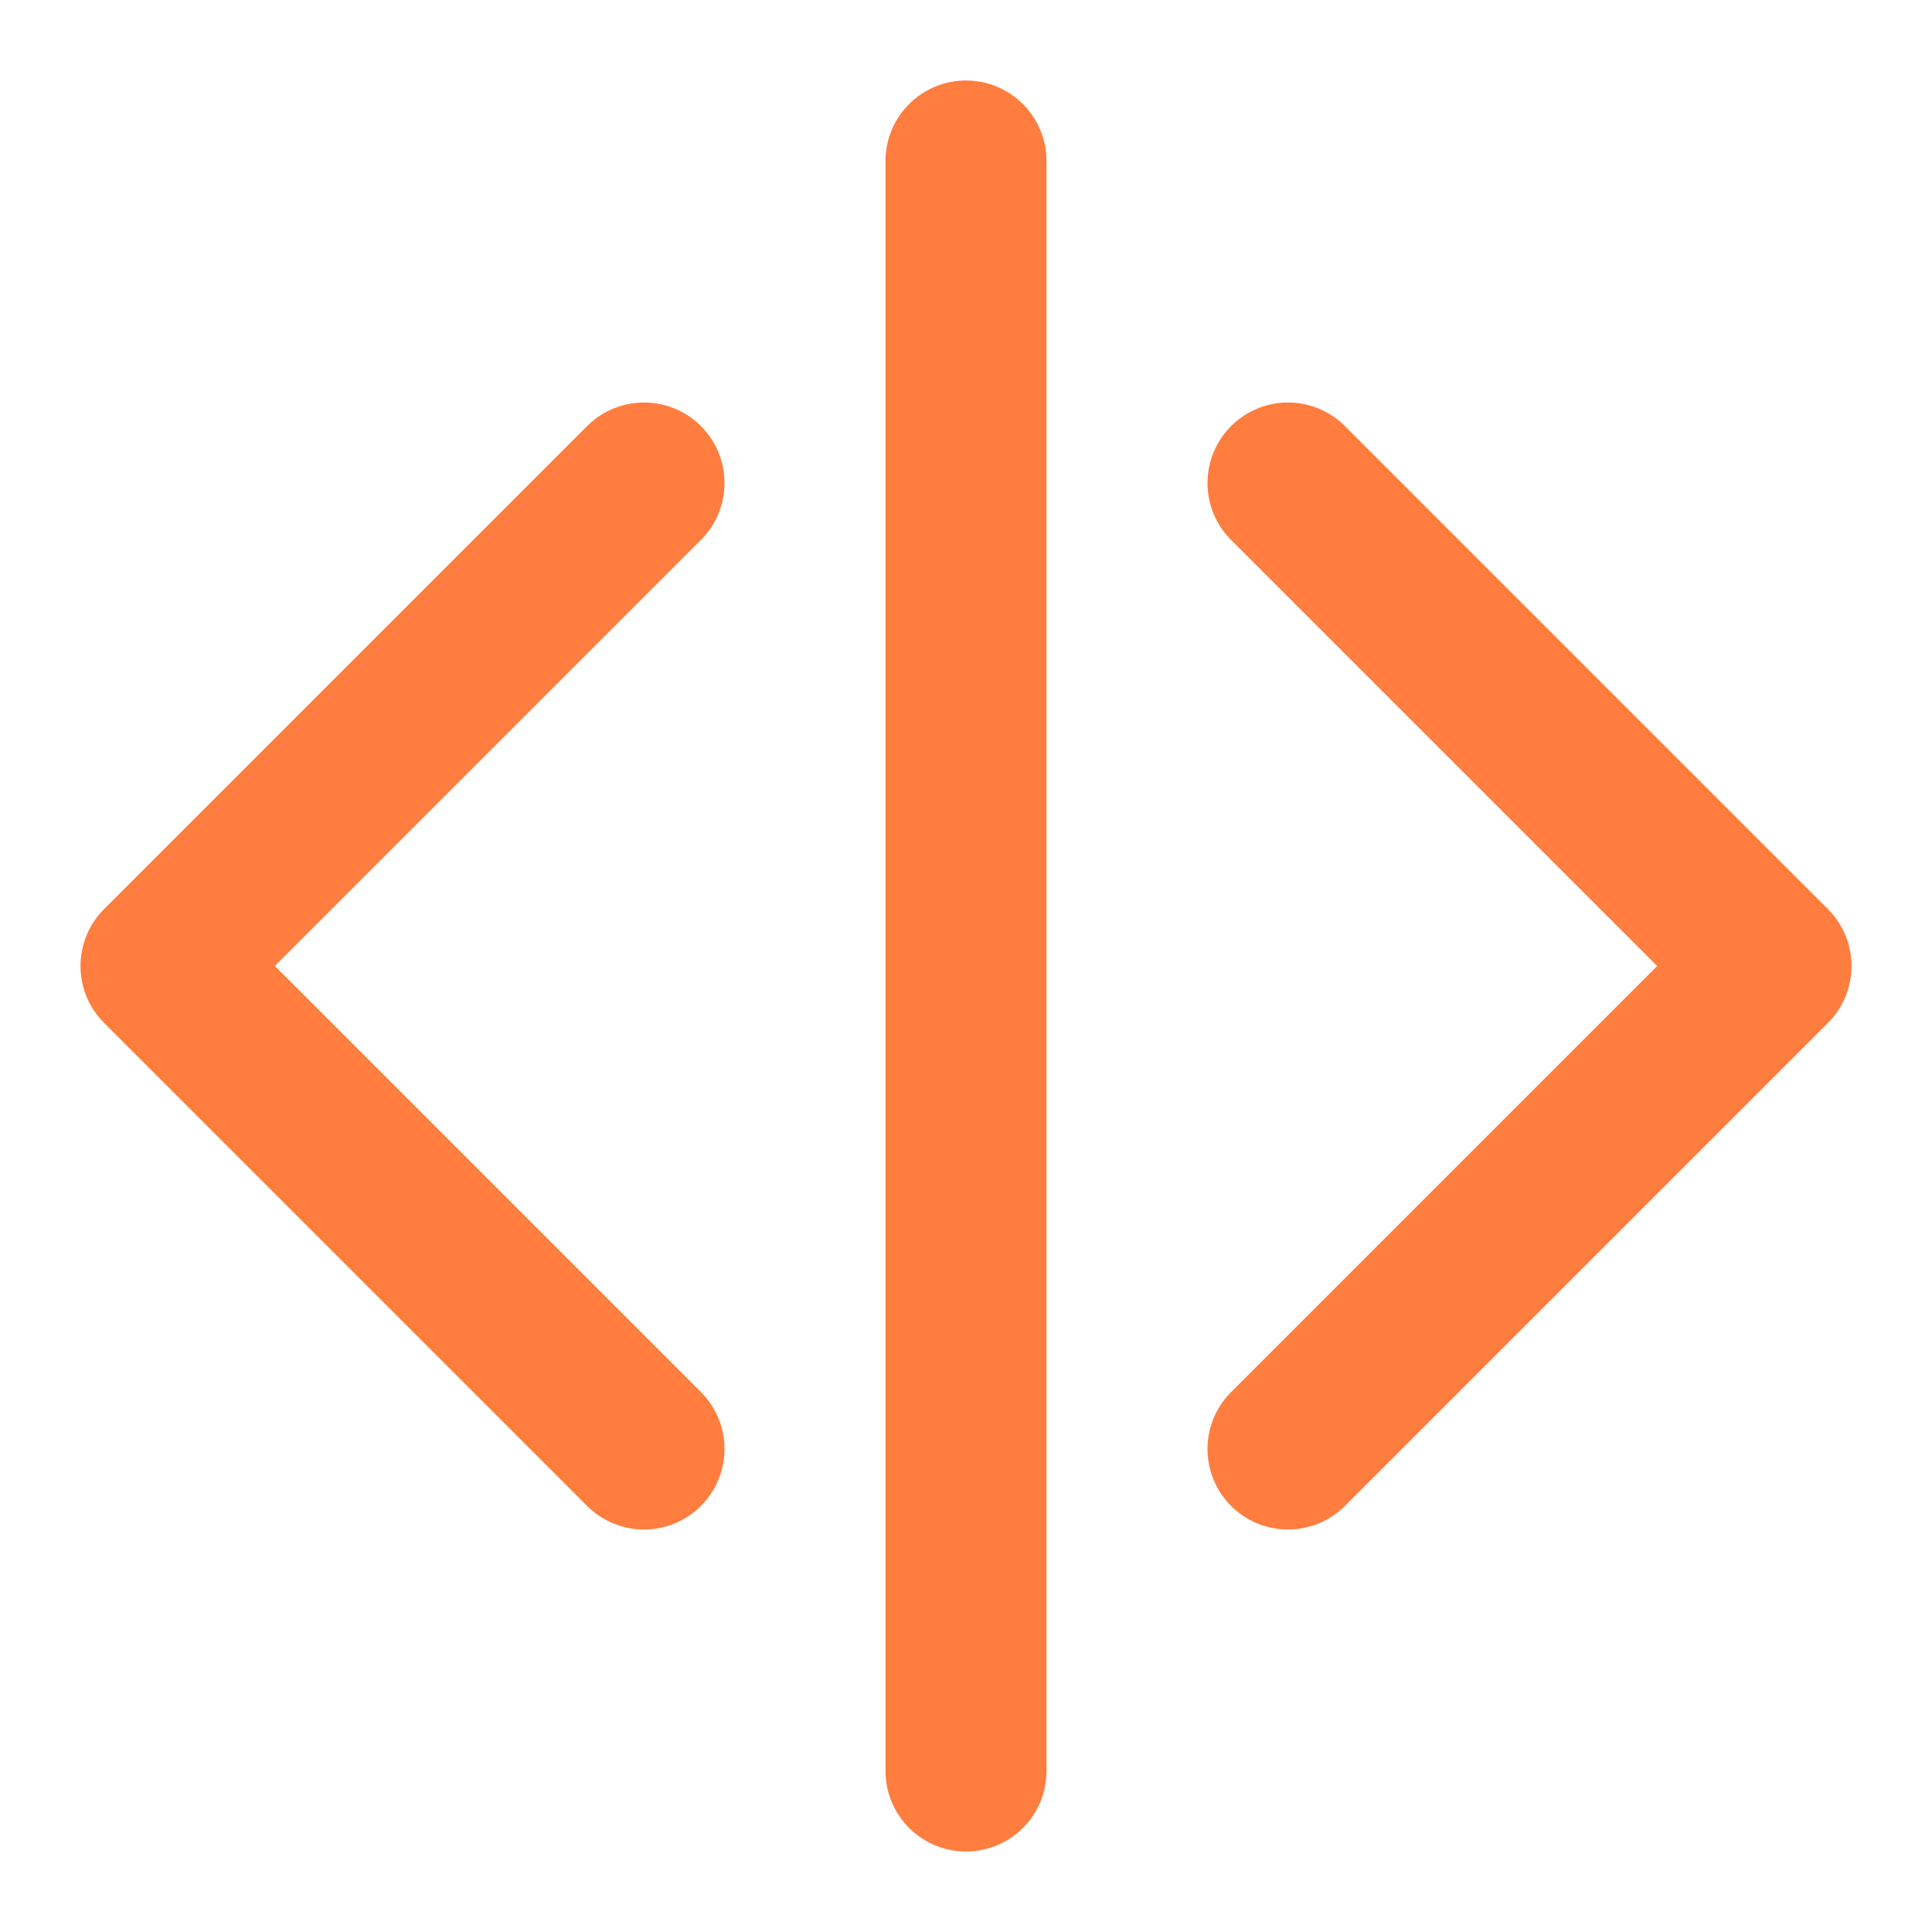
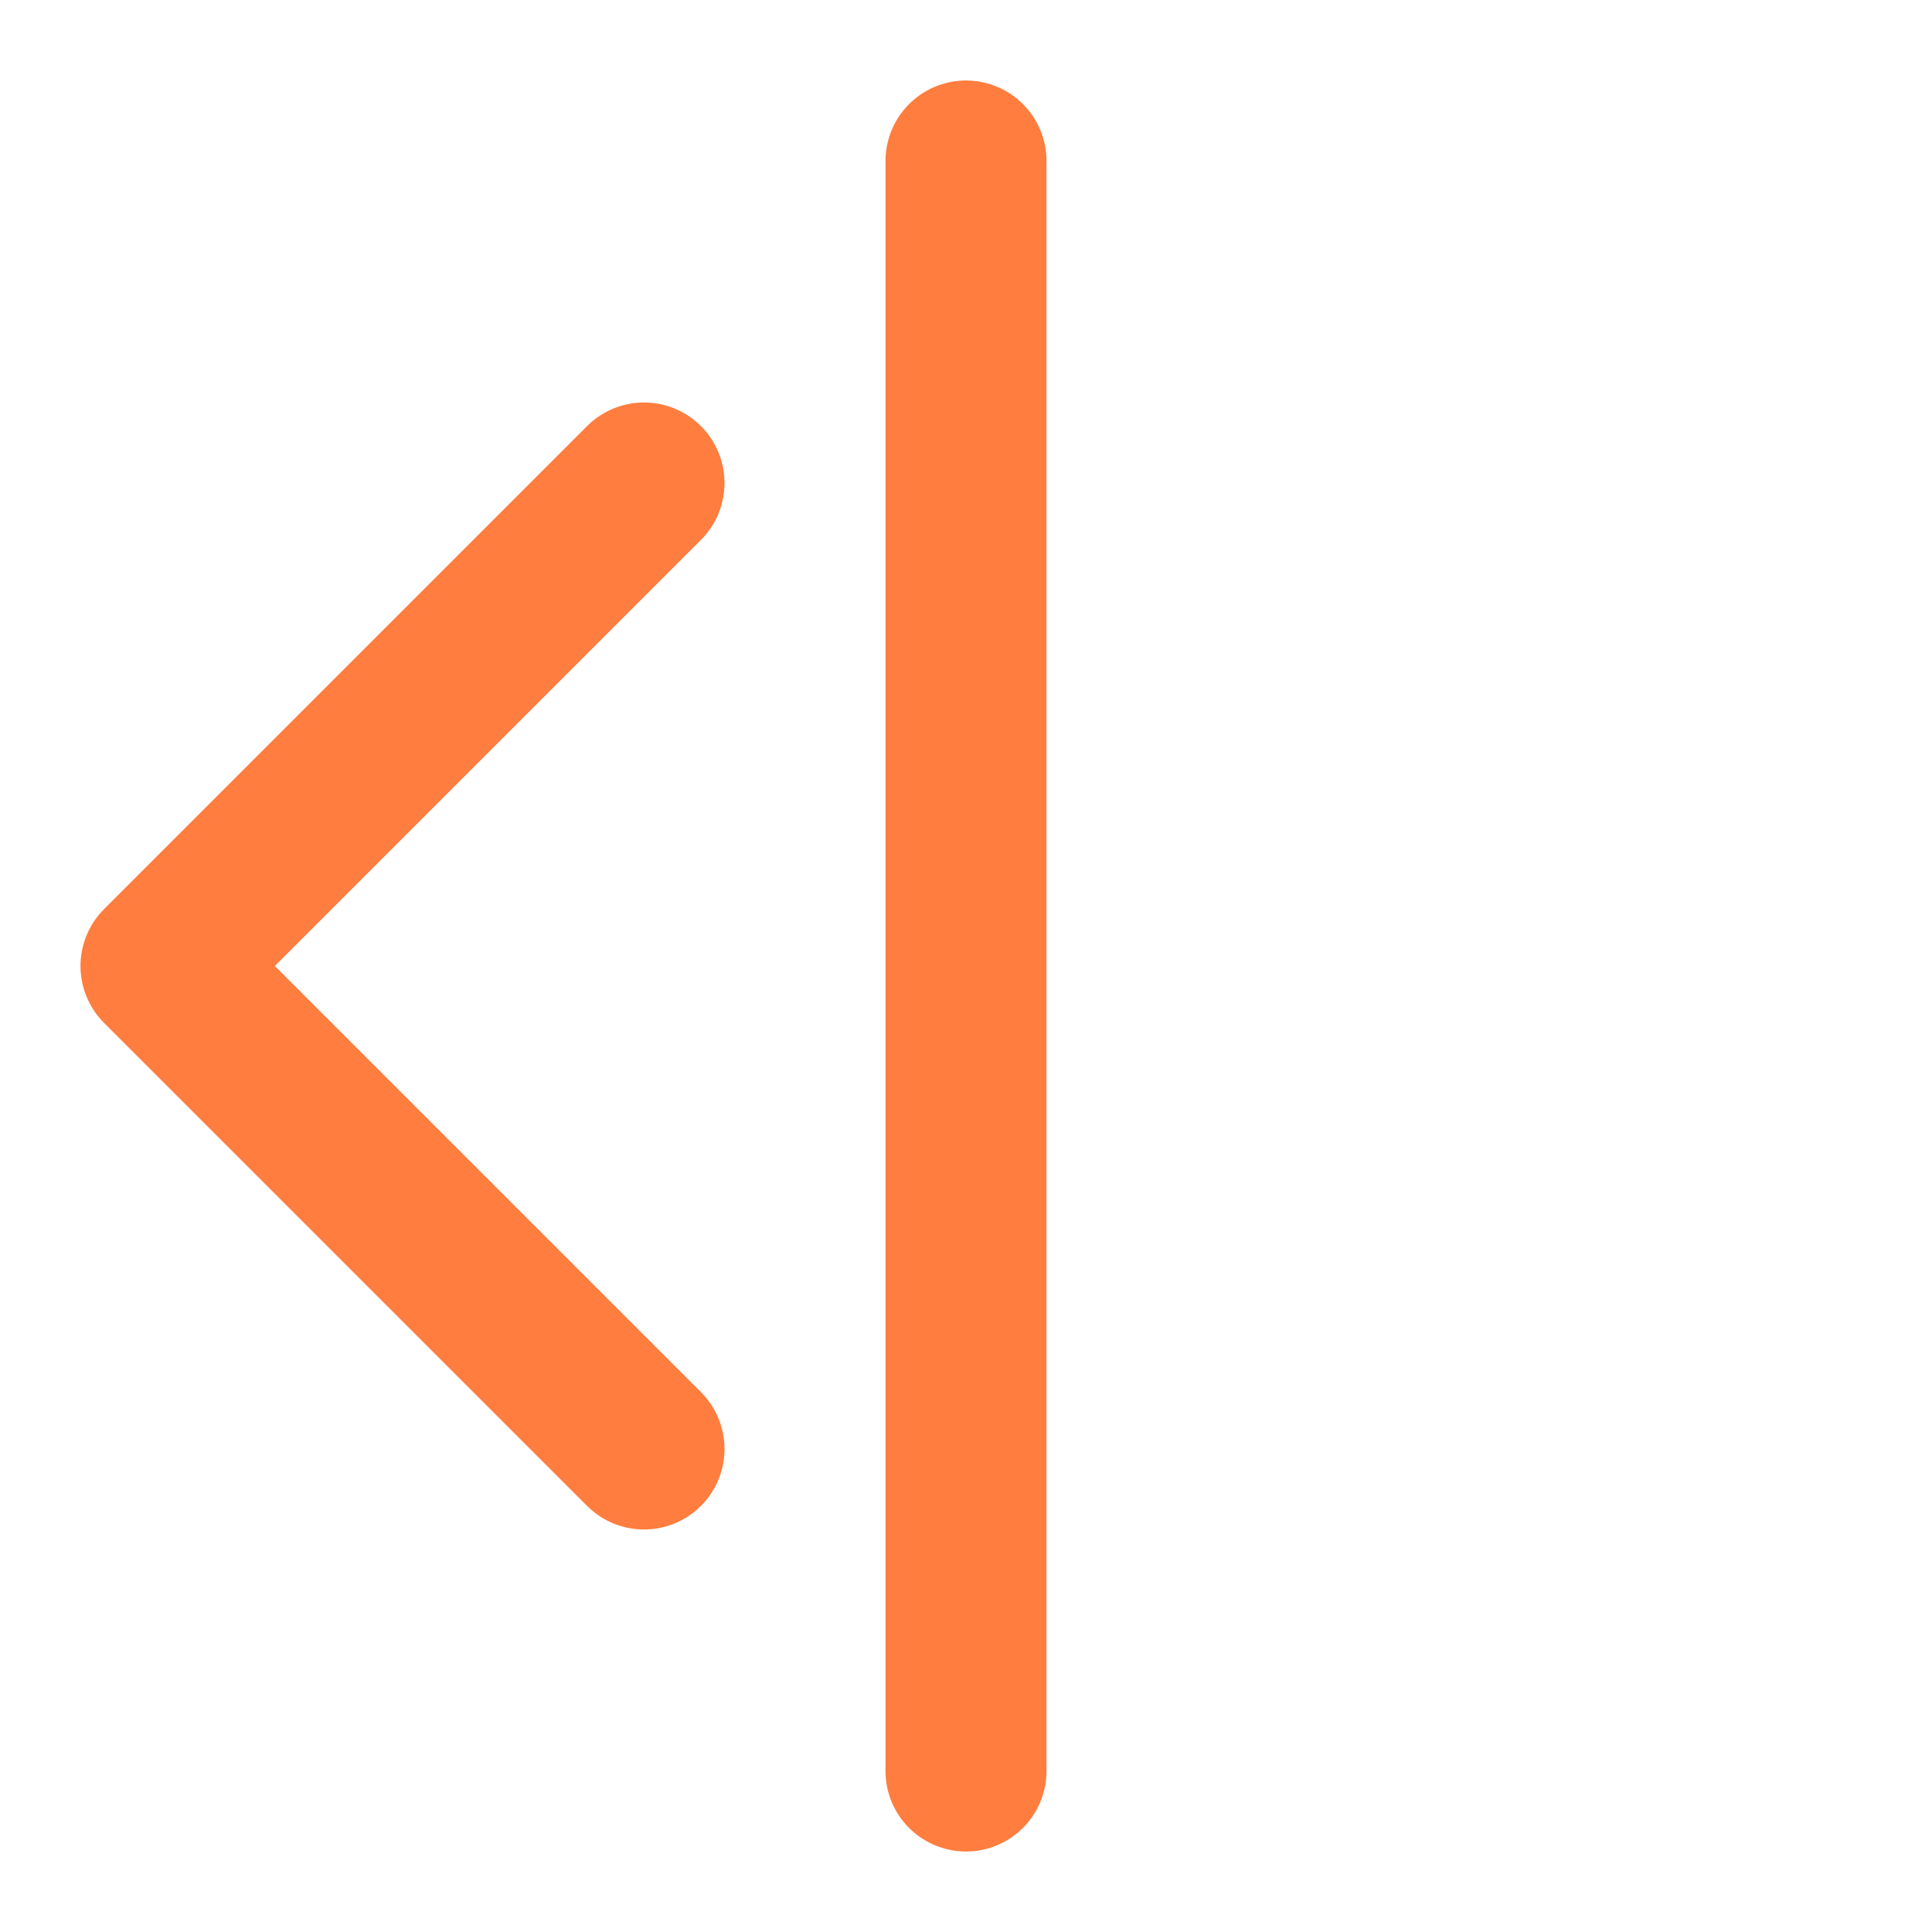
<svg xmlns="http://www.w3.org/2000/svg" width="32" height="32" viewBox="0 0 24 24" fill="none" stroke="#FF7D3E" stroke-width="2" stroke-linecap="round" stroke-linejoin="round">
-   <polyline points="16 18 22 12 16 6" />
  <polyline points="8 6 2 12 8 18" />
  <line x1="12" y1="2" x2="12" y2="22" />
</svg>